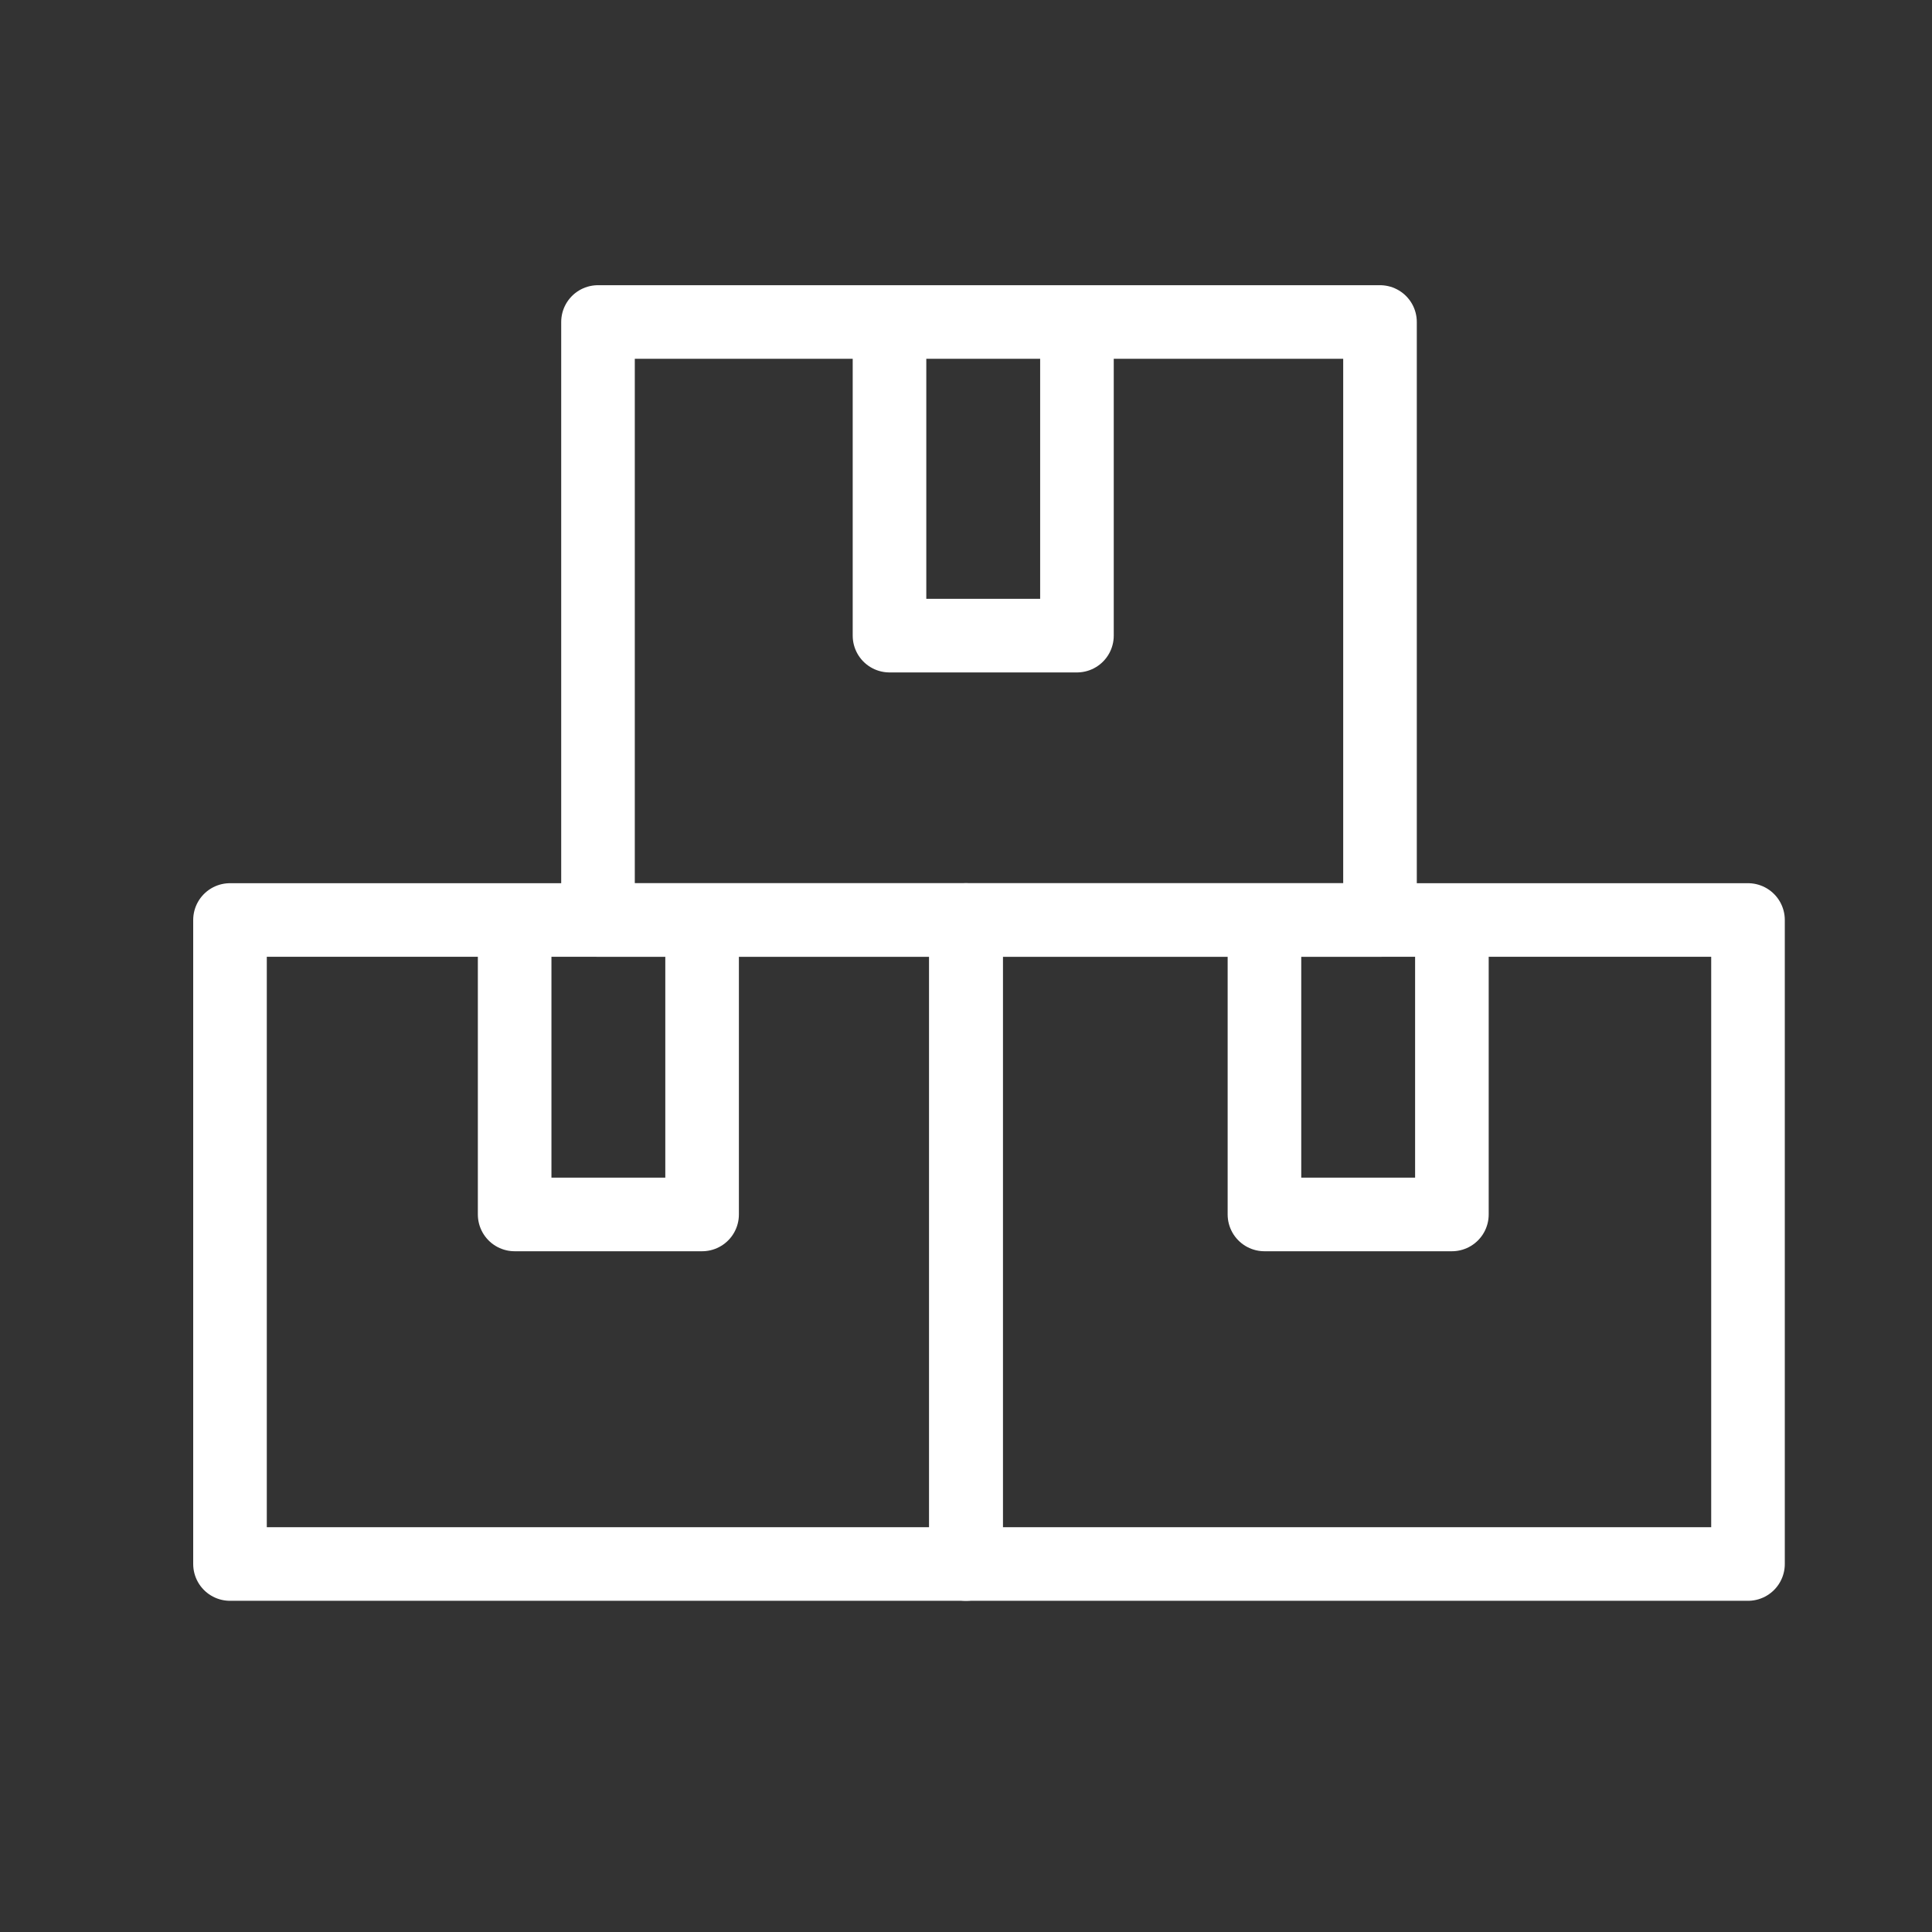
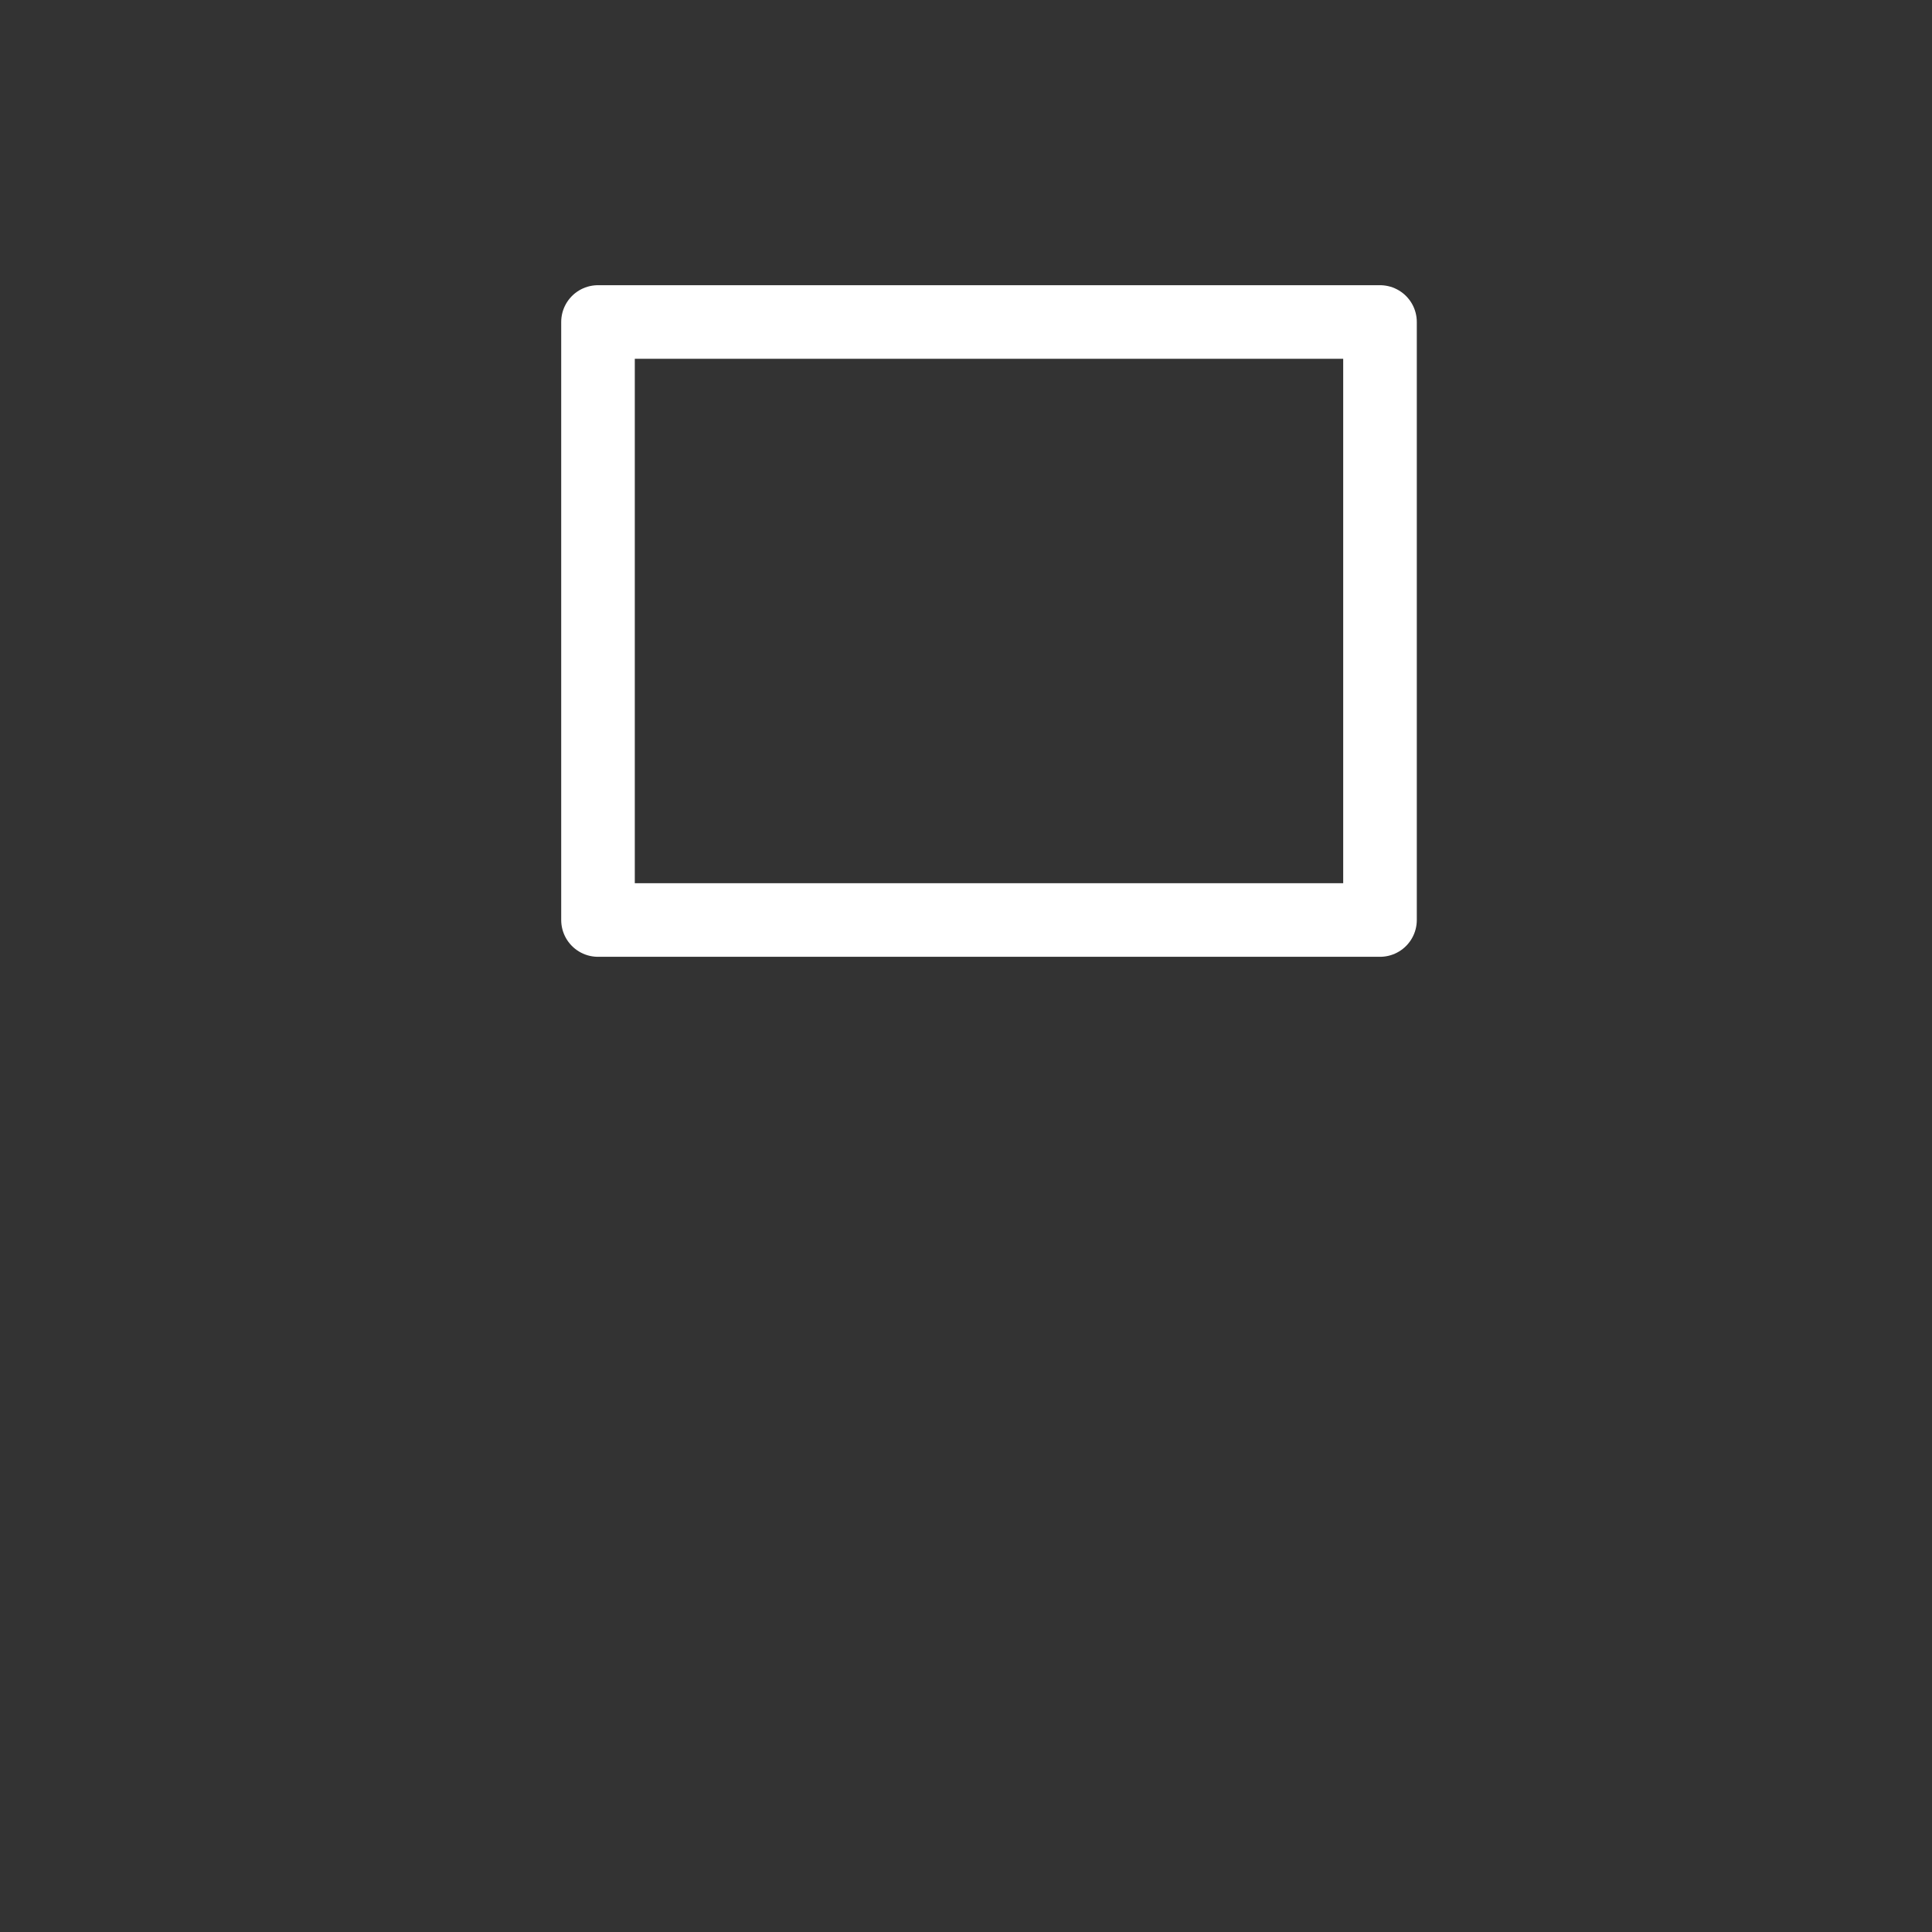
<svg xmlns="http://www.w3.org/2000/svg" width="42" height="42" viewBox="0 0 42 42" fill="none">
  <rect x="0" y="0" width="42" height="42" fill="#333333" stroke="none" />
  <path d="M30 7H13V20H30V7Z" stroke="white" stroke-width="1.6" stroke-miterlimit="10" stroke-linecap="round" stroke-linejoin="round" />
-   <path d="M38 20H21V34H38V20Z" stroke="white" stroke-width="1.6" stroke-miterlimit="10" stroke-linecap="round" stroke-linejoin="round" />
-   <path d="M21 20H5V34H21V20Z" stroke="white" stroke-width="1.6" stroke-miterlimit="10" stroke-linecap="round" stroke-linejoin="round" />
-   <path d="M15.263 20.289V26.401H11.188V20.289" stroke="white" stroke-width="1.6" stroke-miterlimit="10" stroke-linecap="round" stroke-linejoin="round" />
-   <path d="M31.563 20.289V26.401H27.488V20.289" stroke="white" stroke-width="1.6" stroke-miterlimit="10" stroke-linecap="round" stroke-linejoin="round" />
-   <path d="M23.412 7.706V13.818H19.337V7.706" stroke="white" stroke-width="1.6" stroke-miterlimit="10" stroke-linecap="round" stroke-linejoin="round" />
</svg>